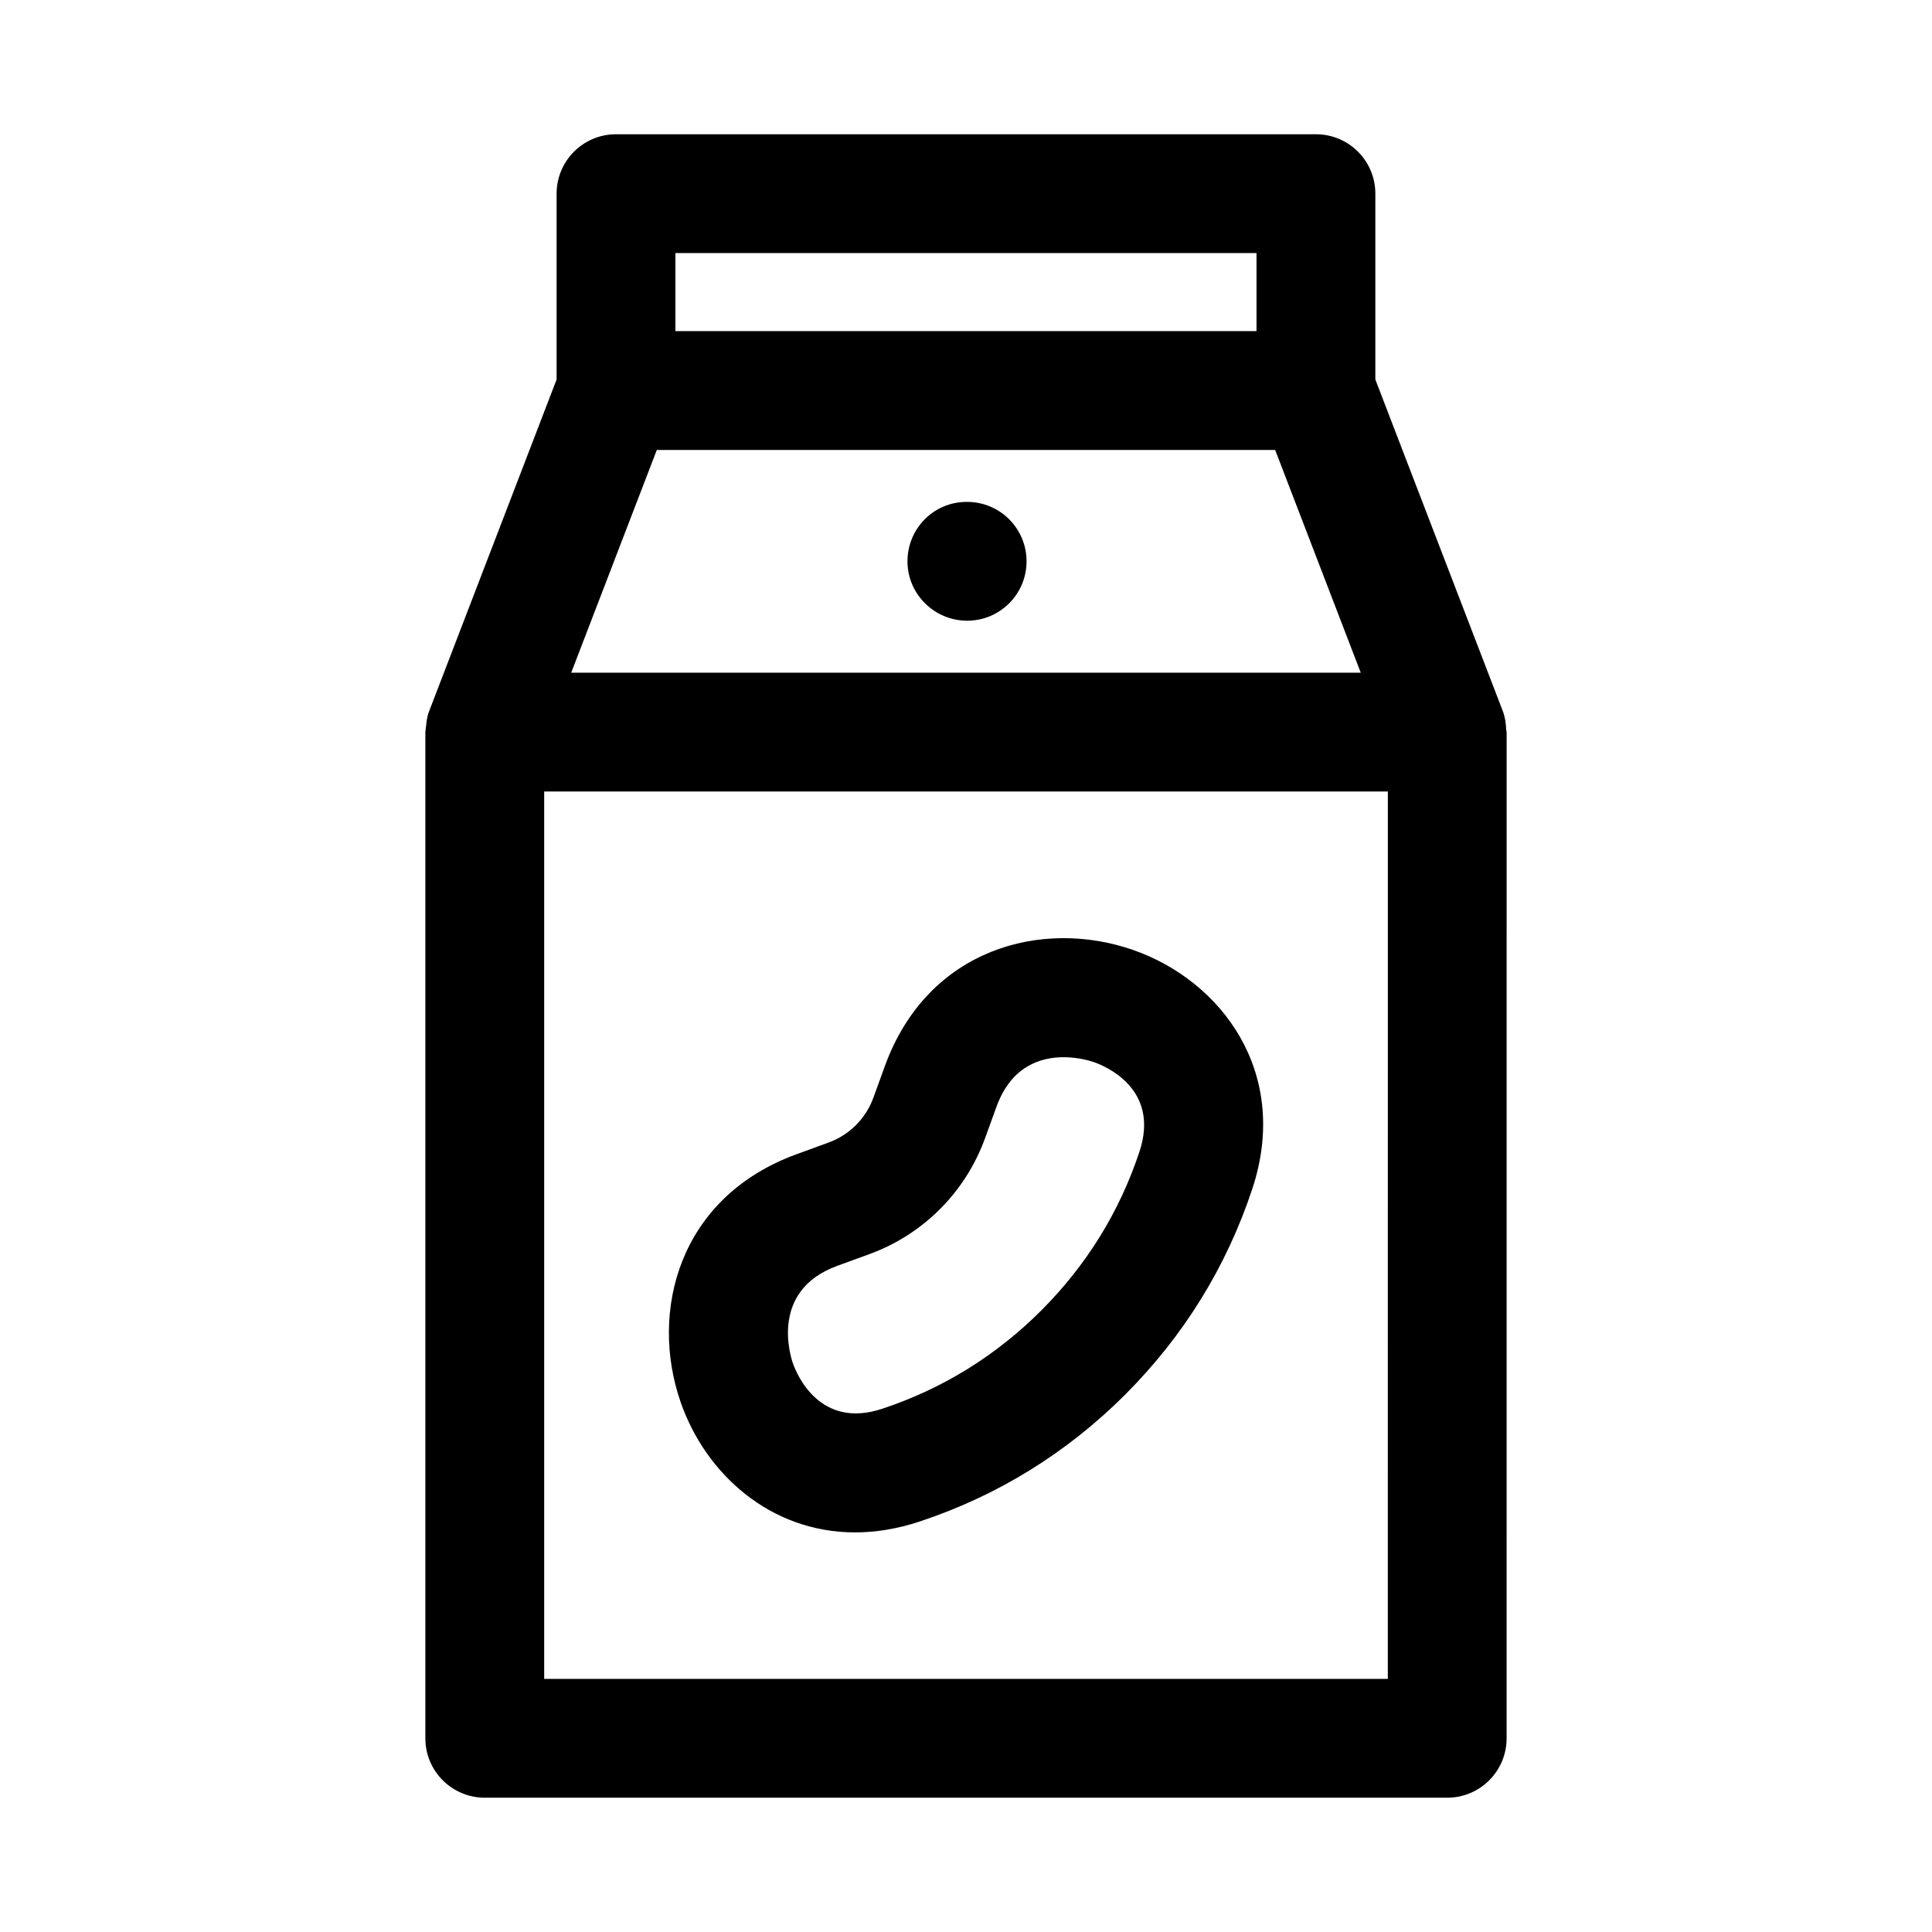
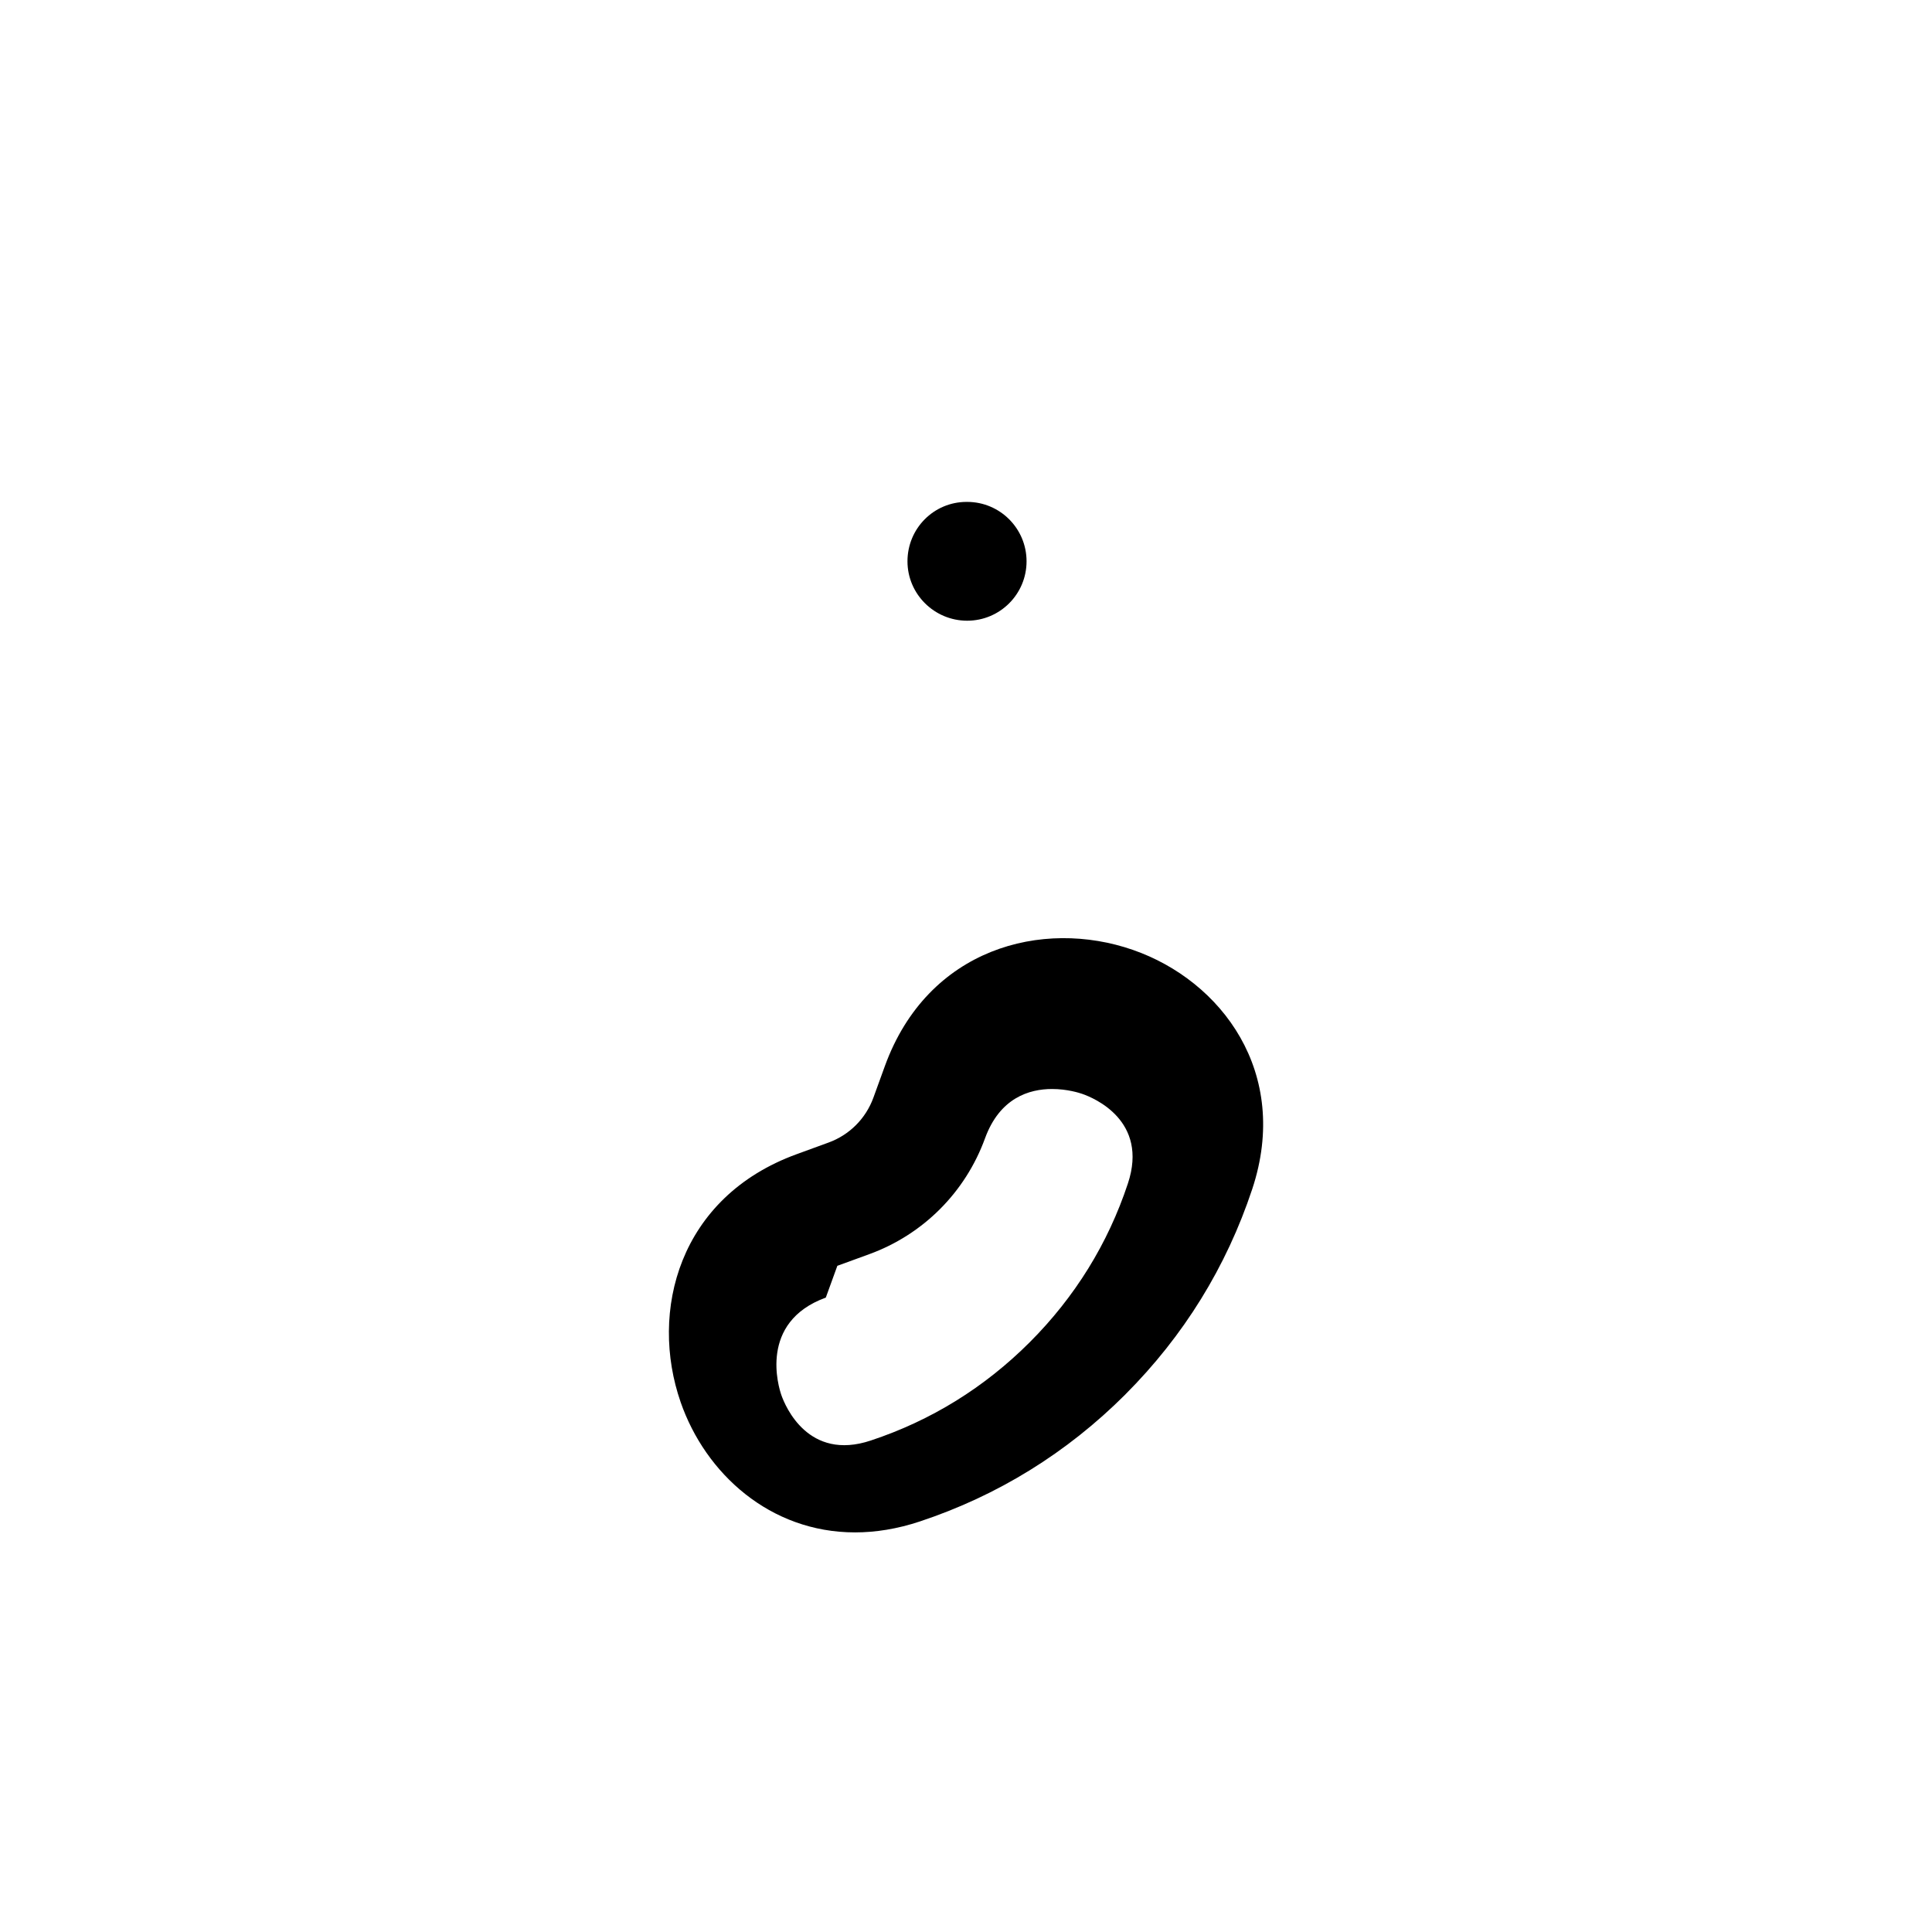
<svg xmlns="http://www.w3.org/2000/svg" fill="#000000" width="800px" height="800px" version="1.1" viewBox="144 144 512 512">
  <g>
-     <path d="m543.16 337.45c-0.059-1.719-0.297-3.438-0.934-5.09l-33.746-87.793v-49.246c0-8.695-7.043-15.742-15.742-15.742h-185.49c-8.695 0-15.742 7.051-15.742 15.742v49.246l-33.734 87.793c-0.77 1.828-0.781 3.773-1.047 5.648v266.66c0 8.695 7.051 15.742 15.742 15.742h255.06c8.703 0 15.742-7.051 15.742-15.742l0.004-266.66c0-0.199-0.105-0.367-0.113-0.562zm-247.78-15.184 22.68-59.023h163.87l22.68 59.023zm27.605-111.2h154v20.688h-154zm188.8 377.86h-223.57v-235.17h223.58z" />
    <path d="m400.31 277.01h-0.16c-8.695 0-15.66 7.051-15.66 15.742 0 8.695 7.125 15.742 15.82 15.742s15.738-7.051 15.738-15.742-7.043-15.742-15.738-15.742z" />
-     <path d="m370.59 550.1c5.426 0 11.176-0.906 17.16-2.891 20.641-6.844 38.969-18.164 54.465-33.648v-0.008c15.484-15.5 26.797-33.809 33.641-54.434 10.223-30.844-8.164-55.227-31.609-63.383-24.031-8.363-54.359-0.477-65.734 30.75l-3.059 8.426c-2.023 5.535-6.344 9.863-11.887 11.879l-8.441 3.082c-31.234 11.371-39.105 41.676-30.742 65.727 6.562 18.895 23.676 34.5 46.207 34.5zm-4.684-70.648 8.434-3.074c14.293-5.203 25.477-16.391 30.695-30.695l3.059-8.426c3.914-10.754 11.73-13.086 17.773-13.086 4.012 0 7.258 1.031 8.043 1.309 2.984 1.039 17.59 7.059 12.055 23.73-5.273 15.93-14.039 30.09-26.016 42.074-11.992 11.992-26.16 20.758-42.113 26.039-16.582 5.543-22.68-9.078-23.715-12.062-0.684-1.953-6.125-19.289 11.785-25.809z" />
+     <path d="m370.59 550.1c5.426 0 11.176-0.906 17.16-2.891 20.641-6.844 38.969-18.164 54.465-33.648v-0.008c15.484-15.5 26.797-33.809 33.641-54.434 10.223-30.844-8.164-55.227-31.609-63.383-24.031-8.363-54.359-0.477-65.734 30.75l-3.059 8.426c-2.023 5.535-6.344 9.863-11.887 11.879l-8.441 3.082c-31.234 11.371-39.105 41.676-30.742 65.727 6.562 18.895 23.676 34.5 46.207 34.5zm-4.684-70.648 8.434-3.074c14.293-5.203 25.477-16.391 30.695-30.695c3.914-10.754 11.73-13.086 17.773-13.086 4.012 0 7.258 1.031 8.043 1.309 2.984 1.039 17.59 7.059 12.055 23.73-5.273 15.93-14.039 30.09-26.016 42.074-11.992 11.992-26.16 20.758-42.113 26.039-16.582 5.543-22.68-9.078-23.715-12.062-0.684-1.953-6.125-19.289 11.785-25.809z" />
  </g>
</svg>